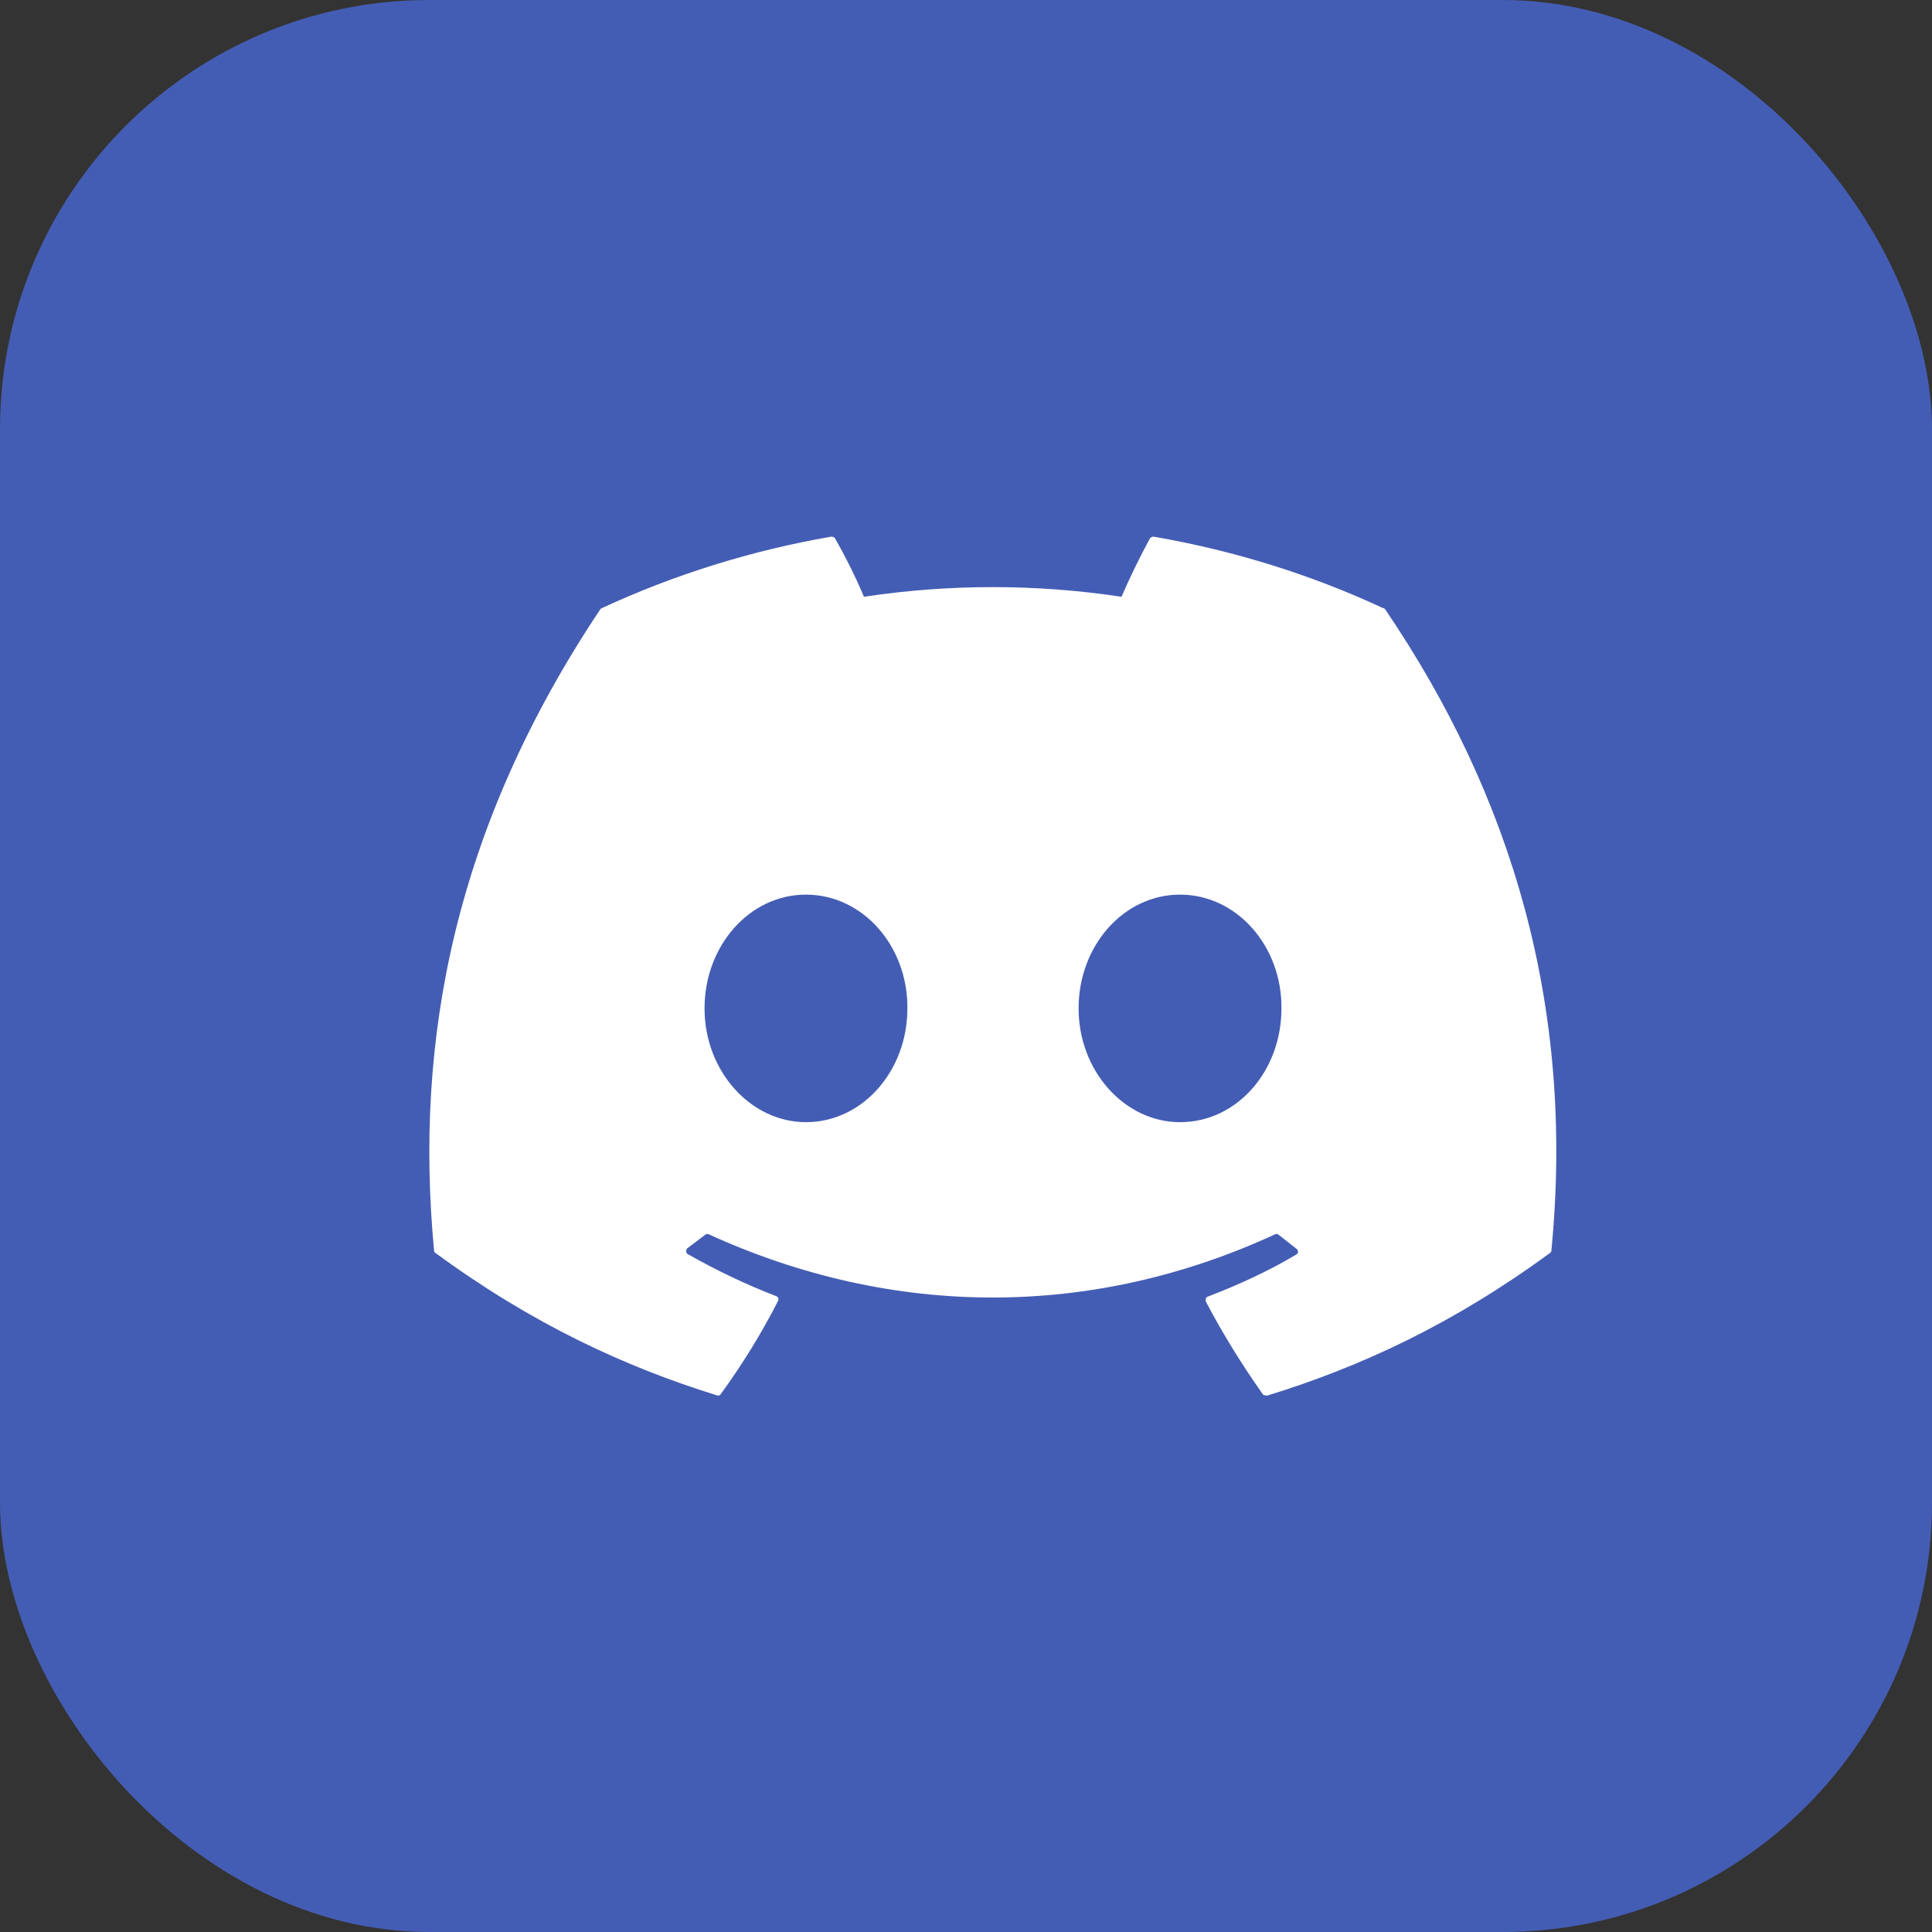
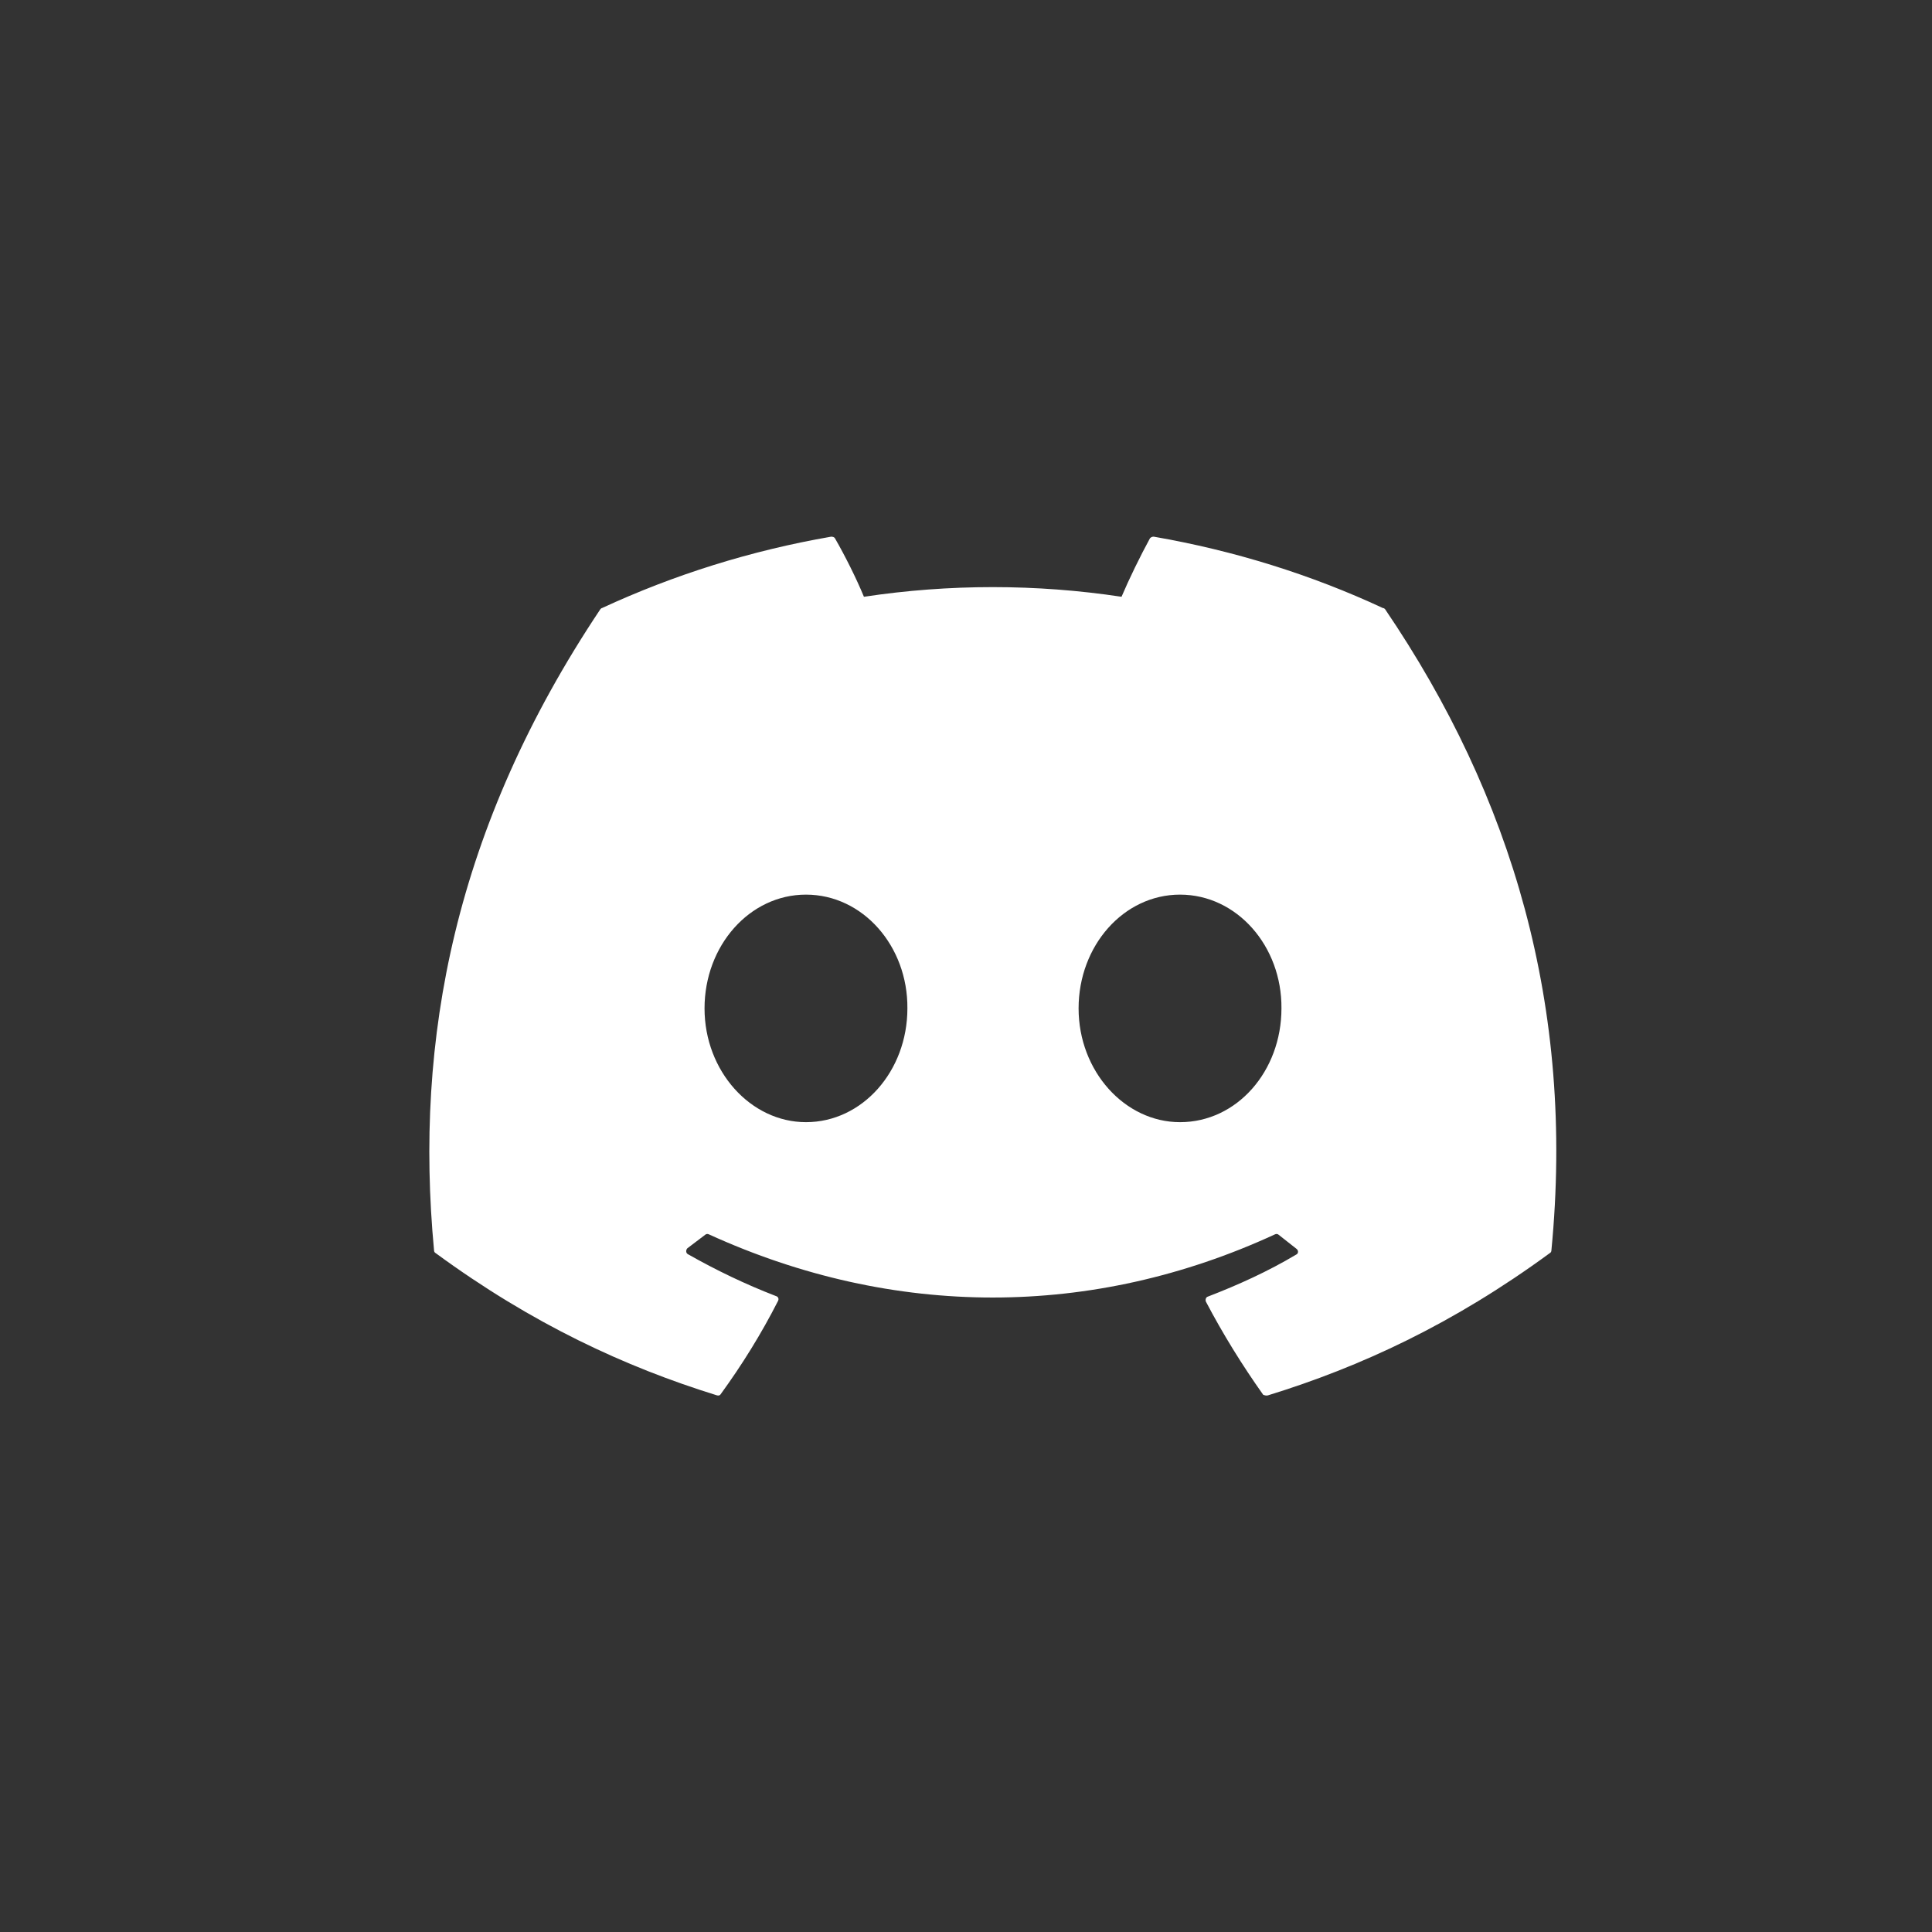
<svg xmlns="http://www.w3.org/2000/svg" width="36" height="36" viewBox="0 0 36 36" fill="none">
  <rect x="0" y="0" width="36" height="36" fill="#333333" stroke="none" />
-   <rect width="36" height="36" rx="8" fill="#445DB4" />
  <path d="M25.768 11.33C24.438 10.71 22.998 10.26 21.498 10C21.485 10 21.472 10.002 21.46 10.007C21.448 10.012 21.437 10.02 21.428 10.03C21.248 10.36 21.038 10.79 20.898 11.12C19.307 10.88 17.689 10.88 16.098 11.12C15.958 10.78 15.748 10.36 15.558 10.03C15.548 10.01 15.518 10 15.488 10C13.988 10.26 12.558 10.71 11.218 11.33C11.208 11.33 11.198 11.34 11.188 11.35C8.468 15.42 7.718 19.38 8.088 23.3C8.088 23.32 8.098 23.34 8.118 23.35C9.918 24.67 11.648 25.47 13.358 26C13.388 26.01 13.418 26 13.428 25.98C13.828 25.43 14.188 24.85 14.498 24.24C14.518 24.2 14.498 24.16 14.458 24.15C13.888 23.93 13.348 23.67 12.818 23.37C12.778 23.35 12.778 23.29 12.808 23.26C12.918 23.18 13.028 23.09 13.138 23.01C13.158 22.99 13.188 22.99 13.208 23C16.648 24.57 20.358 24.57 23.758 23C23.778 22.99 23.808 22.99 23.828 23.01C23.938 23.1 24.048 23.18 24.158 23.27C24.198 23.3 24.198 23.36 24.148 23.38C23.628 23.69 23.078 23.94 22.508 24.16C22.468 24.17 22.458 24.22 22.468 24.25C22.788 24.86 23.148 25.44 23.538 25.99C23.568 26 23.598 26.01 23.628 26C25.348 25.47 27.078 24.67 28.878 23.35C28.898 23.34 28.908 23.32 28.908 23.3C29.348 18.77 28.178 14.84 25.808 11.35C25.798 11.34 25.788 11.33 25.768 11.33ZM15.018 20.91C13.988 20.91 13.128 19.96 13.128 18.79C13.128 17.62 13.968 16.67 15.018 16.67C16.078 16.67 16.918 17.63 16.908 18.79C16.908 19.96 16.068 20.91 15.018 20.91ZM21.988 20.91C20.958 20.91 20.098 19.96 20.098 18.79C20.098 17.62 20.938 16.67 21.988 16.67C23.048 16.67 23.888 17.63 23.878 18.79C23.878 19.96 23.048 20.91 21.988 20.91Z" fill="white" />
</svg>